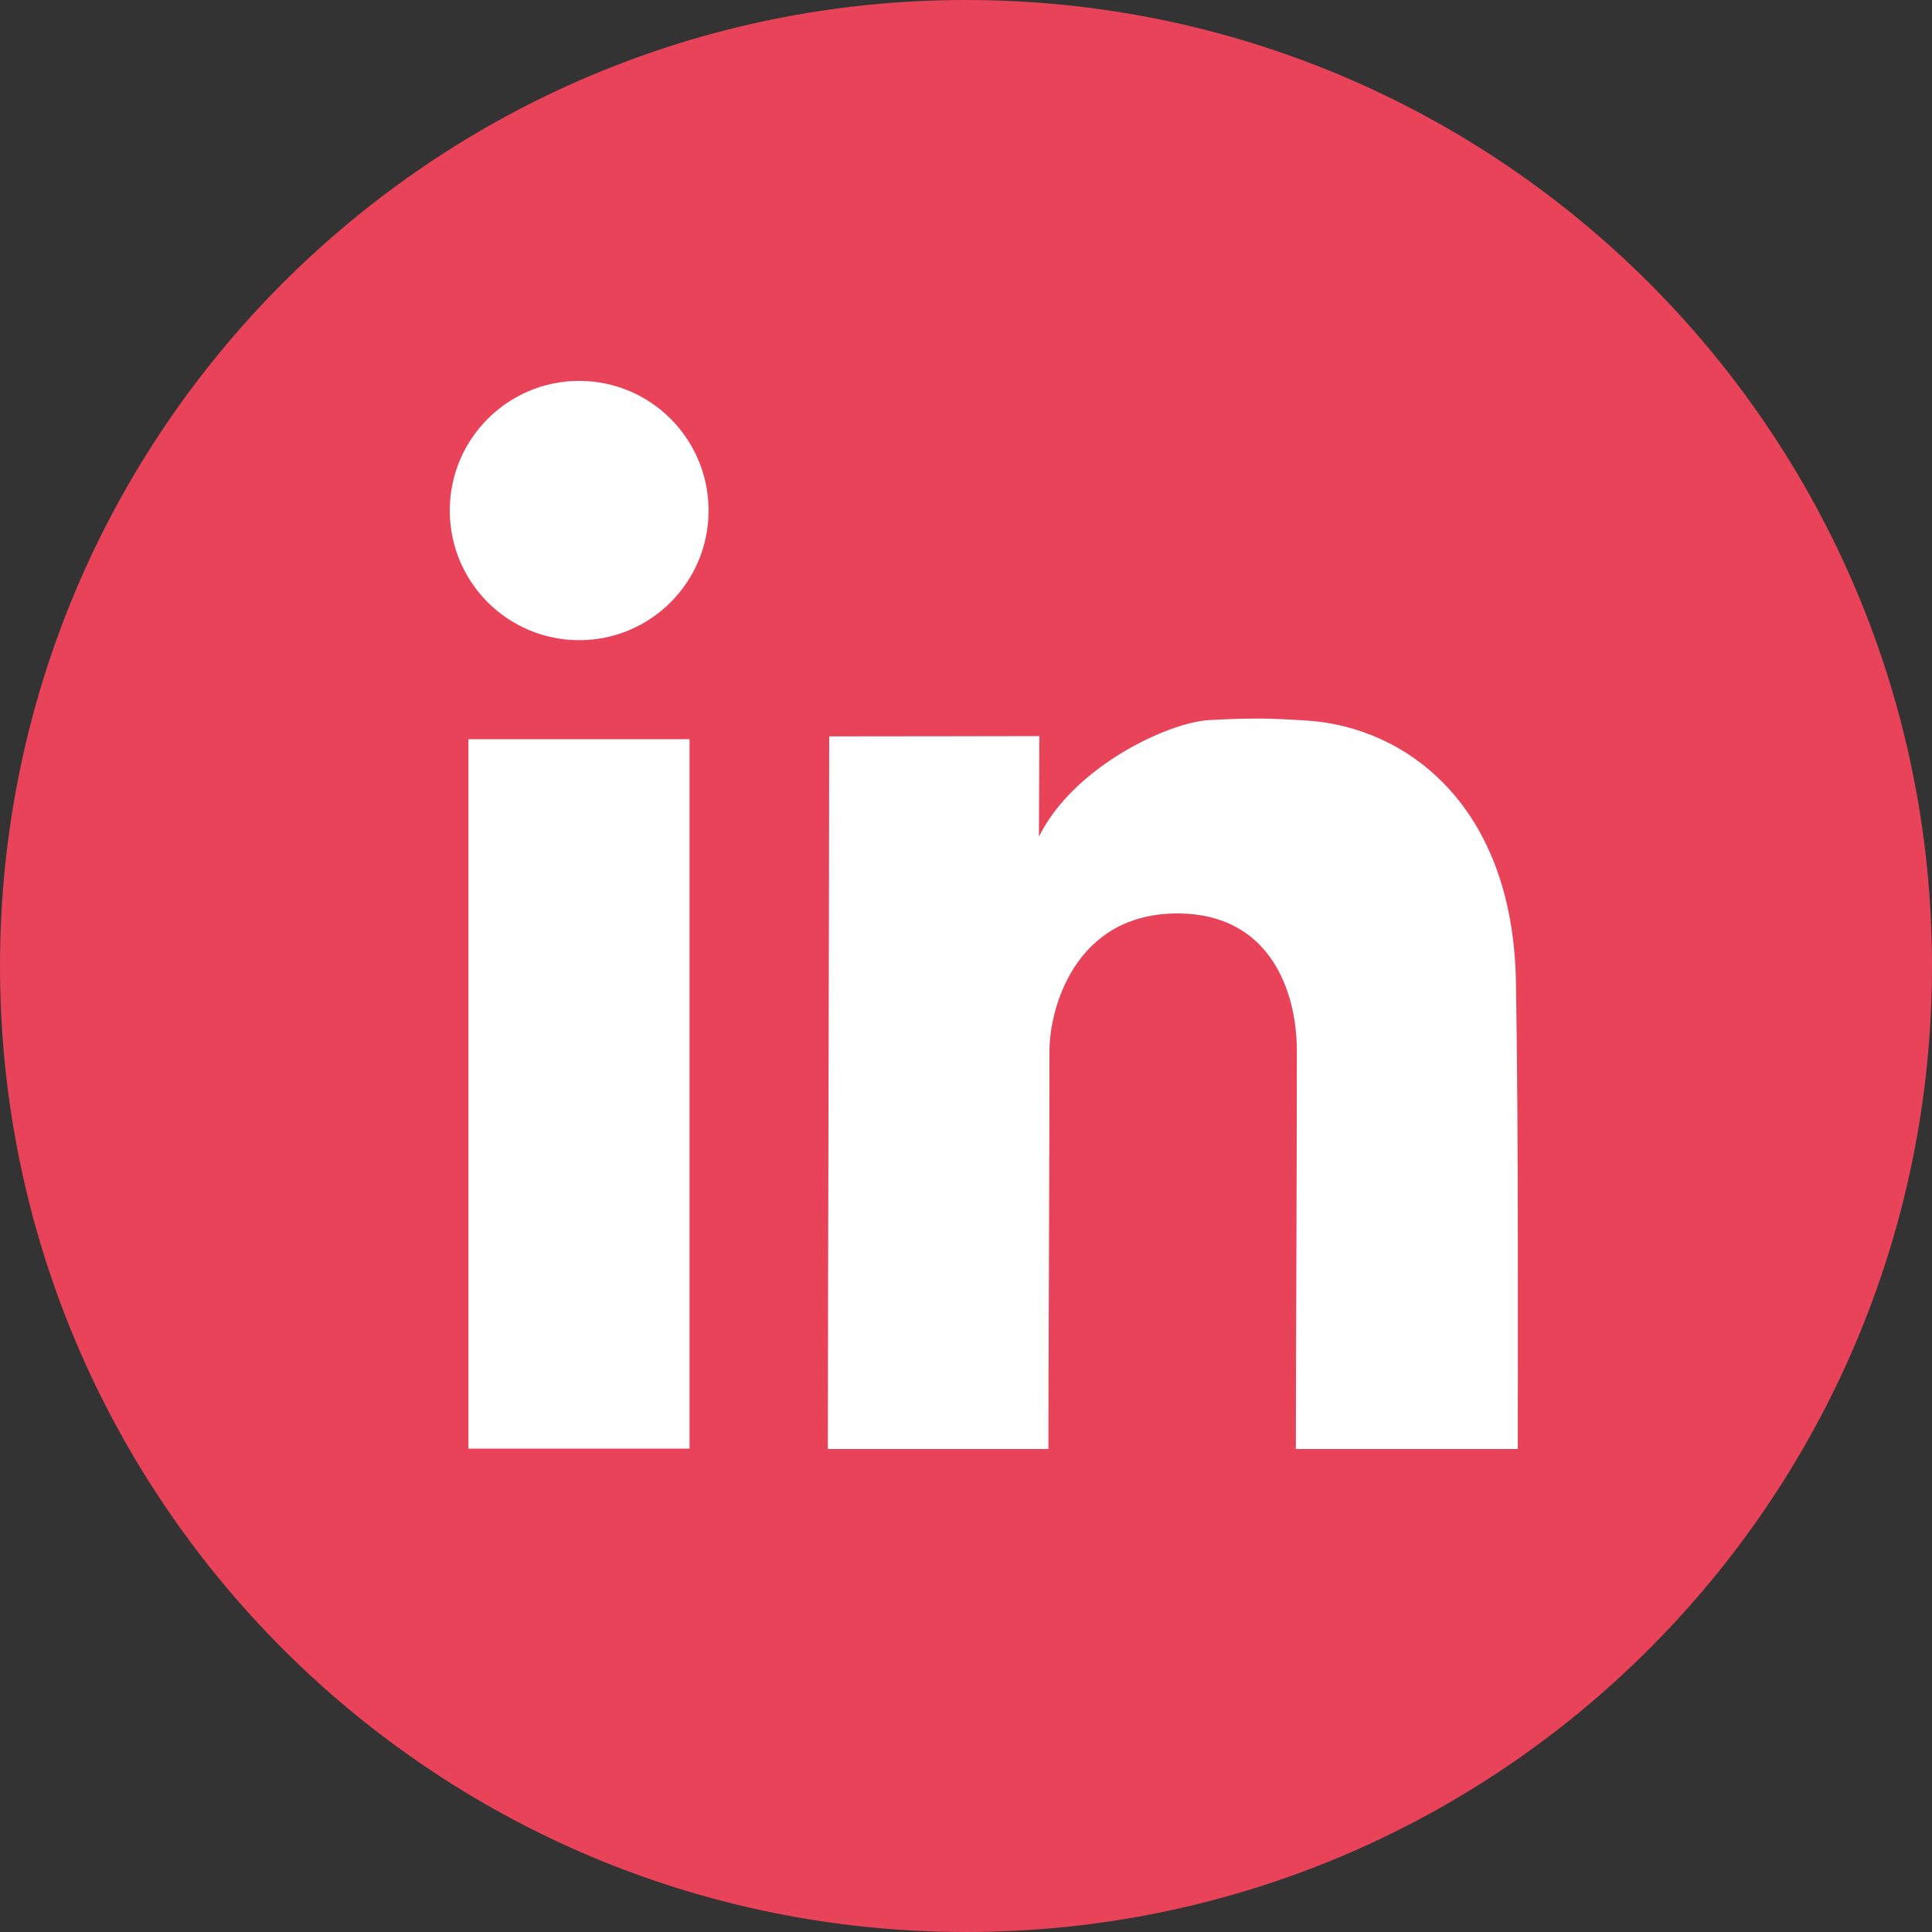
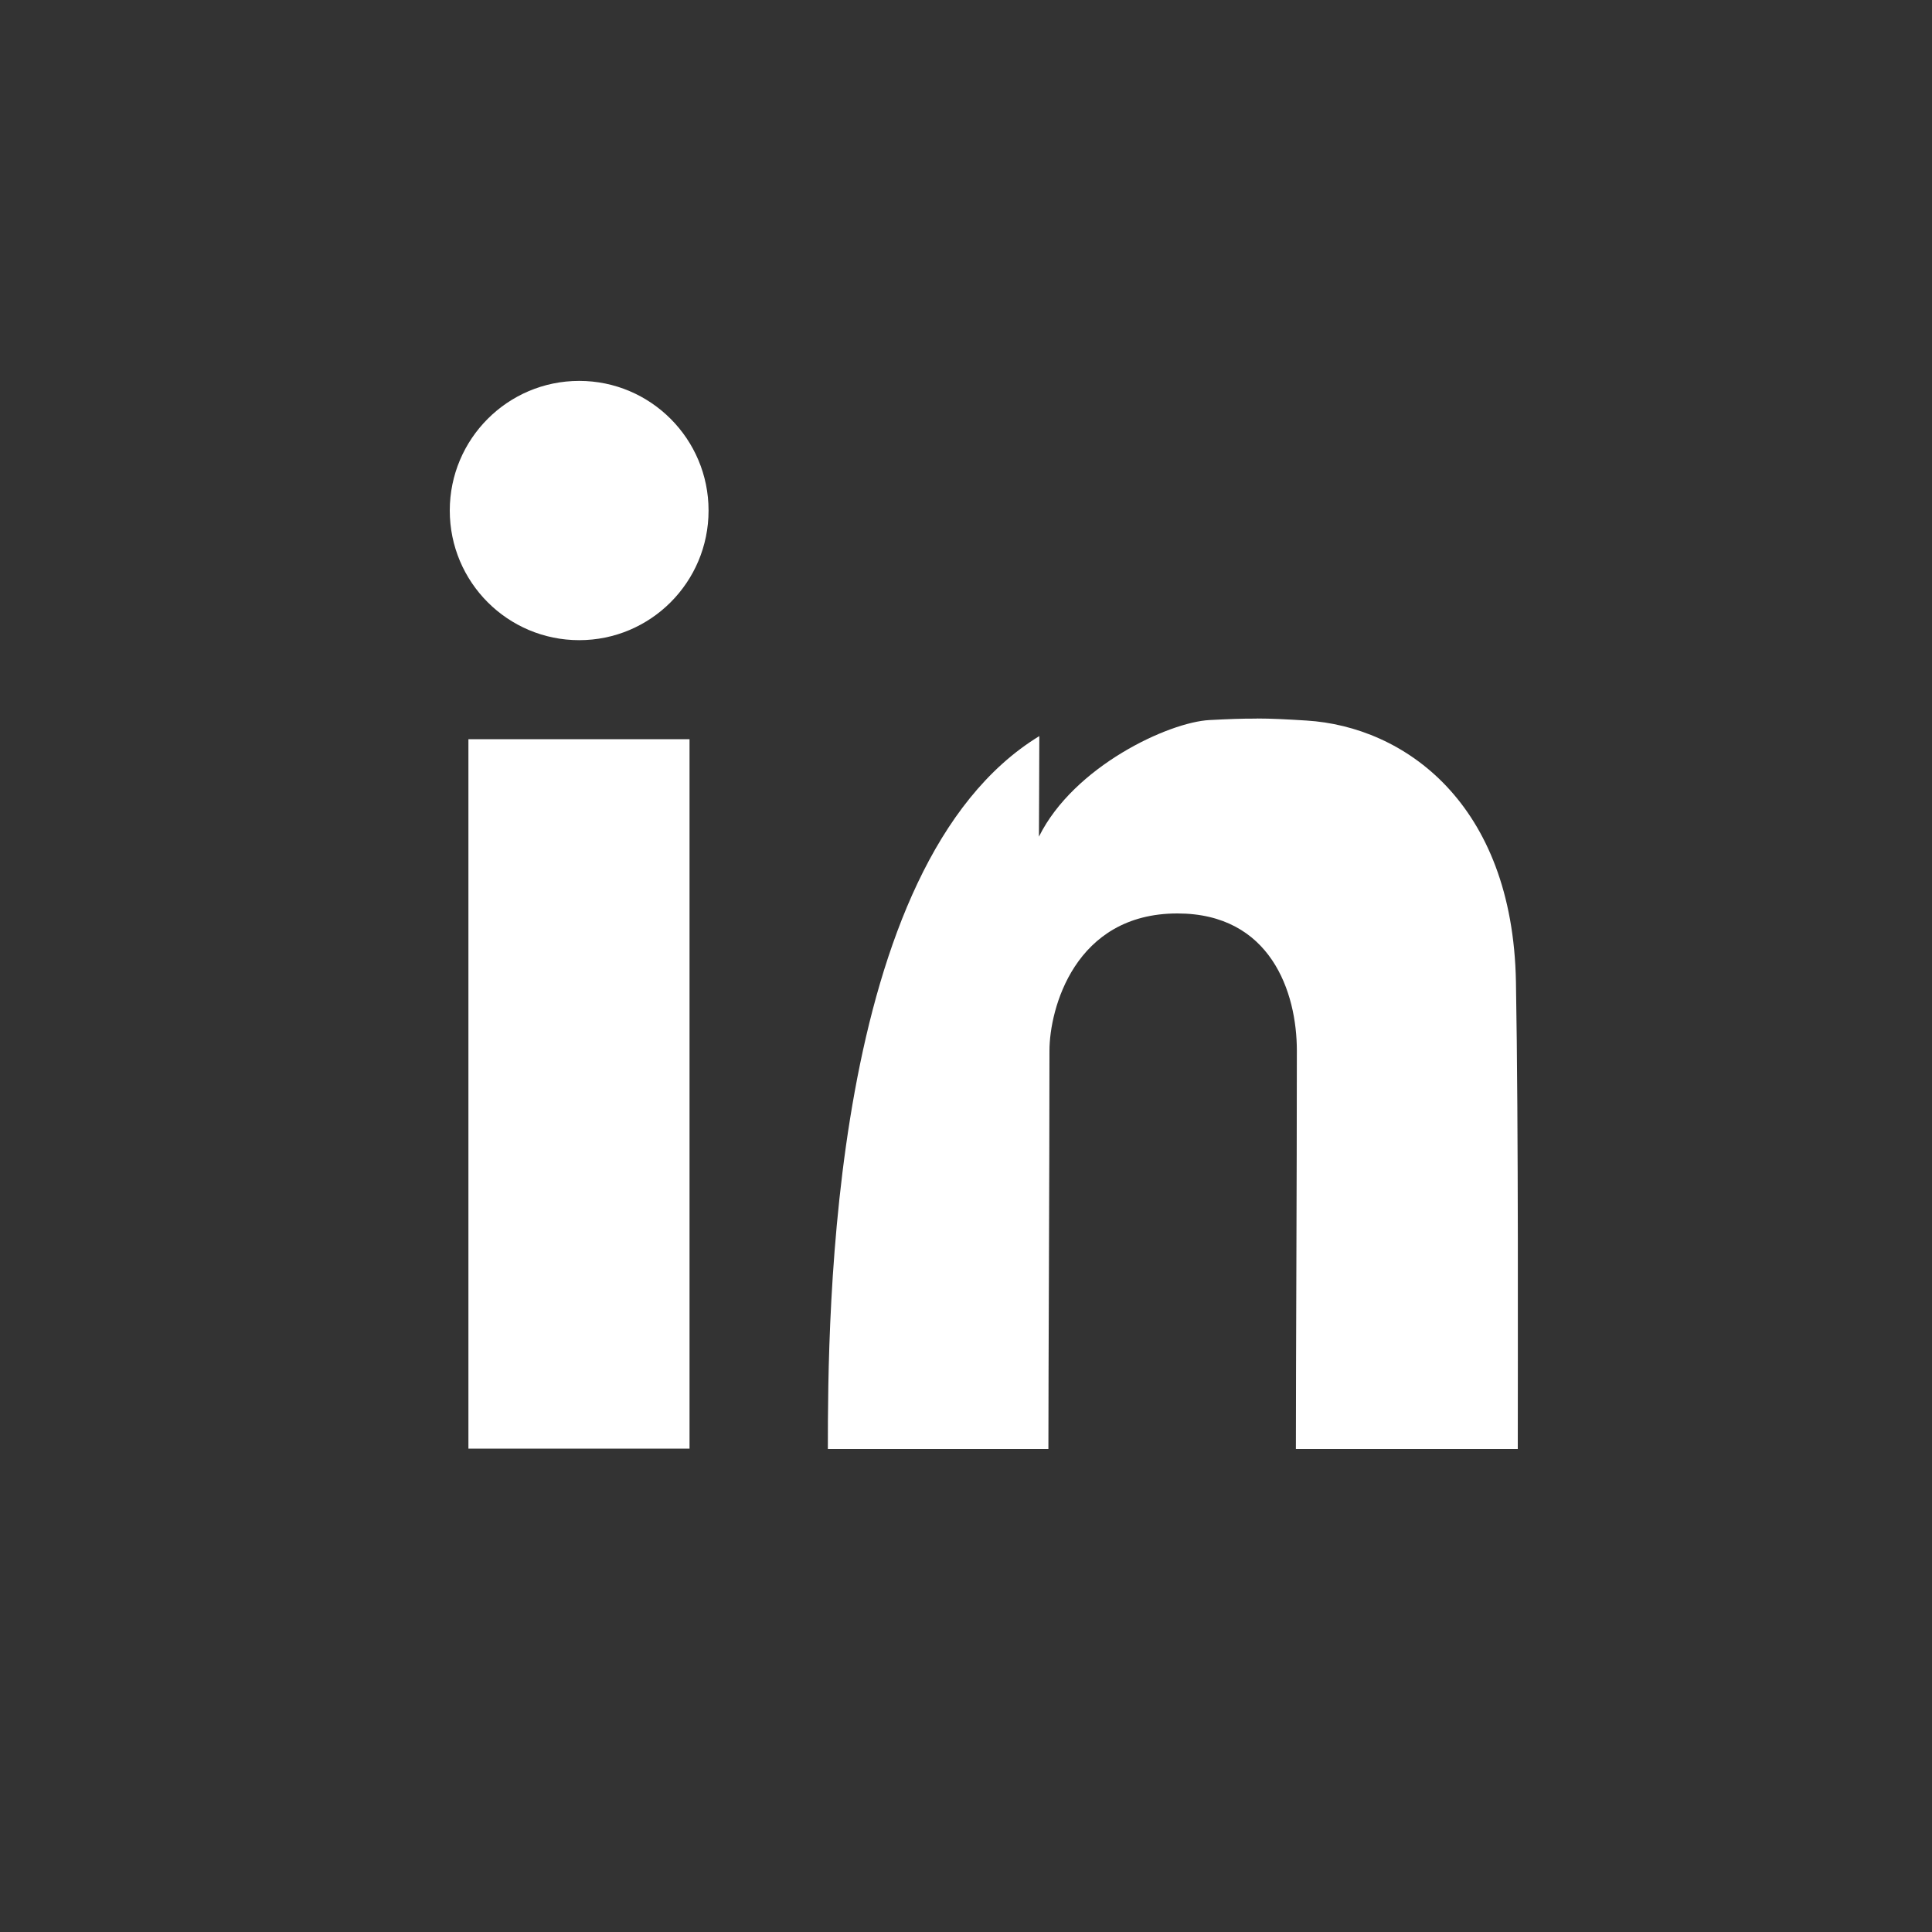
<svg xmlns="http://www.w3.org/2000/svg" width="20" height="20" viewBox="0 0 20 20" fill="none">
  <rect x="0" y="0" width="20" height="20" fill="#333333" stroke="none" />
-   <path d="M20 10C20 4.477 15.523 0 10 0C4.477 0 0 4.477 0 10C0 15.523 4.477 20 10 20C15.523 20 20 15.523 20 10Z" fill="#E9435A" />
-   <path d="M5.996 3.943C5.256 3.943 4.656 4.544 4.656 5.285C4.656 6.027 5.256 6.627 5.996 6.627C6.735 6.627 7.335 6.027 7.335 5.285C7.335 4.544 6.735 3.943 5.996 3.943ZM13.01 7.438V7.439C12.859 7.438 12.712 7.444 12.52 7.454C12.099 7.476 11.116 7.932 10.755 8.661C10.755 8.344 10.759 8.054 10.759 7.62C10.328 7.62 9.763 7.623 8.584 7.623C8.584 8.947 8.57 13.634 8.57 15H10.853C10.853 14.19 10.864 12.155 10.864 10.877C10.864 10.447 11.123 9.456 12.188 9.456C13.154 9.456 13.425 10.271 13.425 10.877C13.425 12.207 13.415 14.089 13.415 15H15.712C15.712 14.11 15.72 11.691 15.693 10.165C15.66 8.312 14.534 7.521 13.524 7.459C13.316 7.446 13.162 7.438 13.01 7.438V7.438ZM4.849 7.652V14.996H7.138V7.652H4.849Z" fill="white" />
+   <path d="M5.996 3.943C5.256 3.943 4.656 4.544 4.656 5.285C4.656 6.027 5.256 6.627 5.996 6.627C6.735 6.627 7.335 6.027 7.335 5.285C7.335 4.544 6.735 3.943 5.996 3.943ZM13.01 7.438V7.439C12.859 7.438 12.712 7.444 12.52 7.454C12.099 7.476 11.116 7.932 10.755 8.661C10.755 8.344 10.759 8.054 10.759 7.62C8.584 8.947 8.57 13.634 8.57 15H10.853C10.853 14.19 10.864 12.155 10.864 10.877C10.864 10.447 11.123 9.456 12.188 9.456C13.154 9.456 13.425 10.271 13.425 10.877C13.425 12.207 13.415 14.089 13.415 15H15.712C15.712 14.11 15.72 11.691 15.693 10.165C15.66 8.312 14.534 7.521 13.524 7.459C13.316 7.446 13.162 7.438 13.01 7.438V7.438ZM4.849 7.652V14.996H7.138V7.652H4.849Z" fill="white" />
</svg>